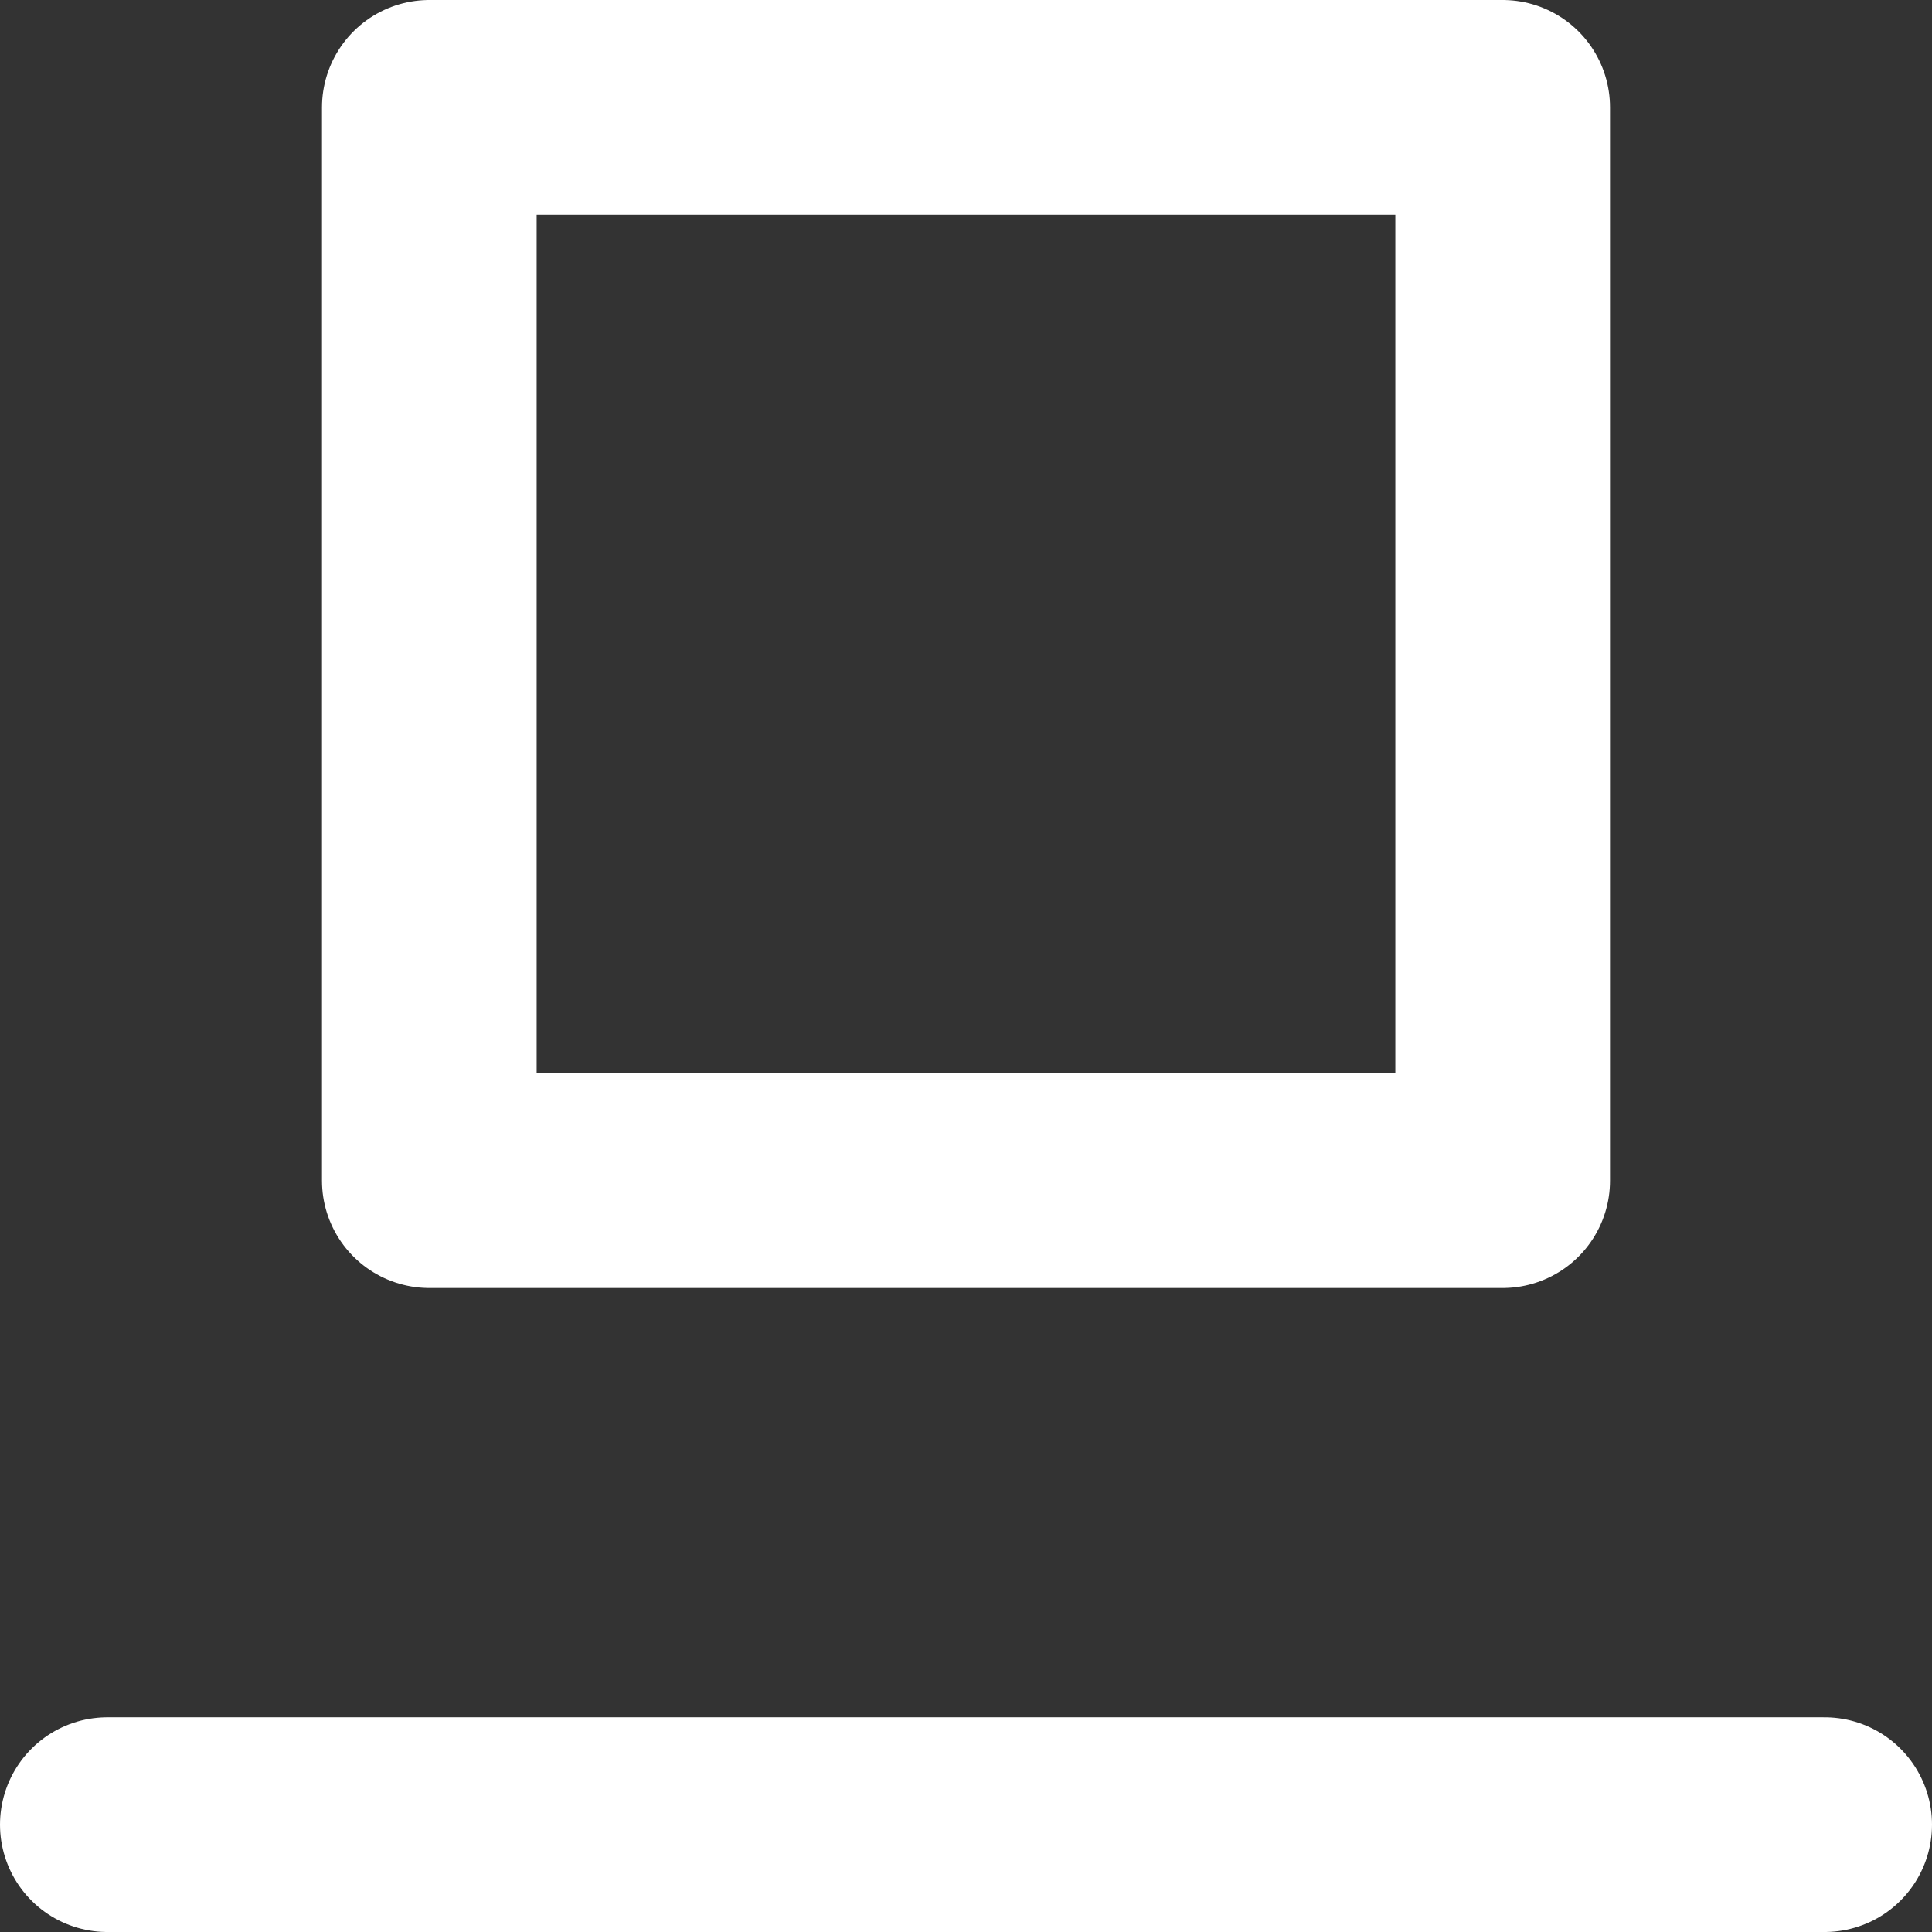
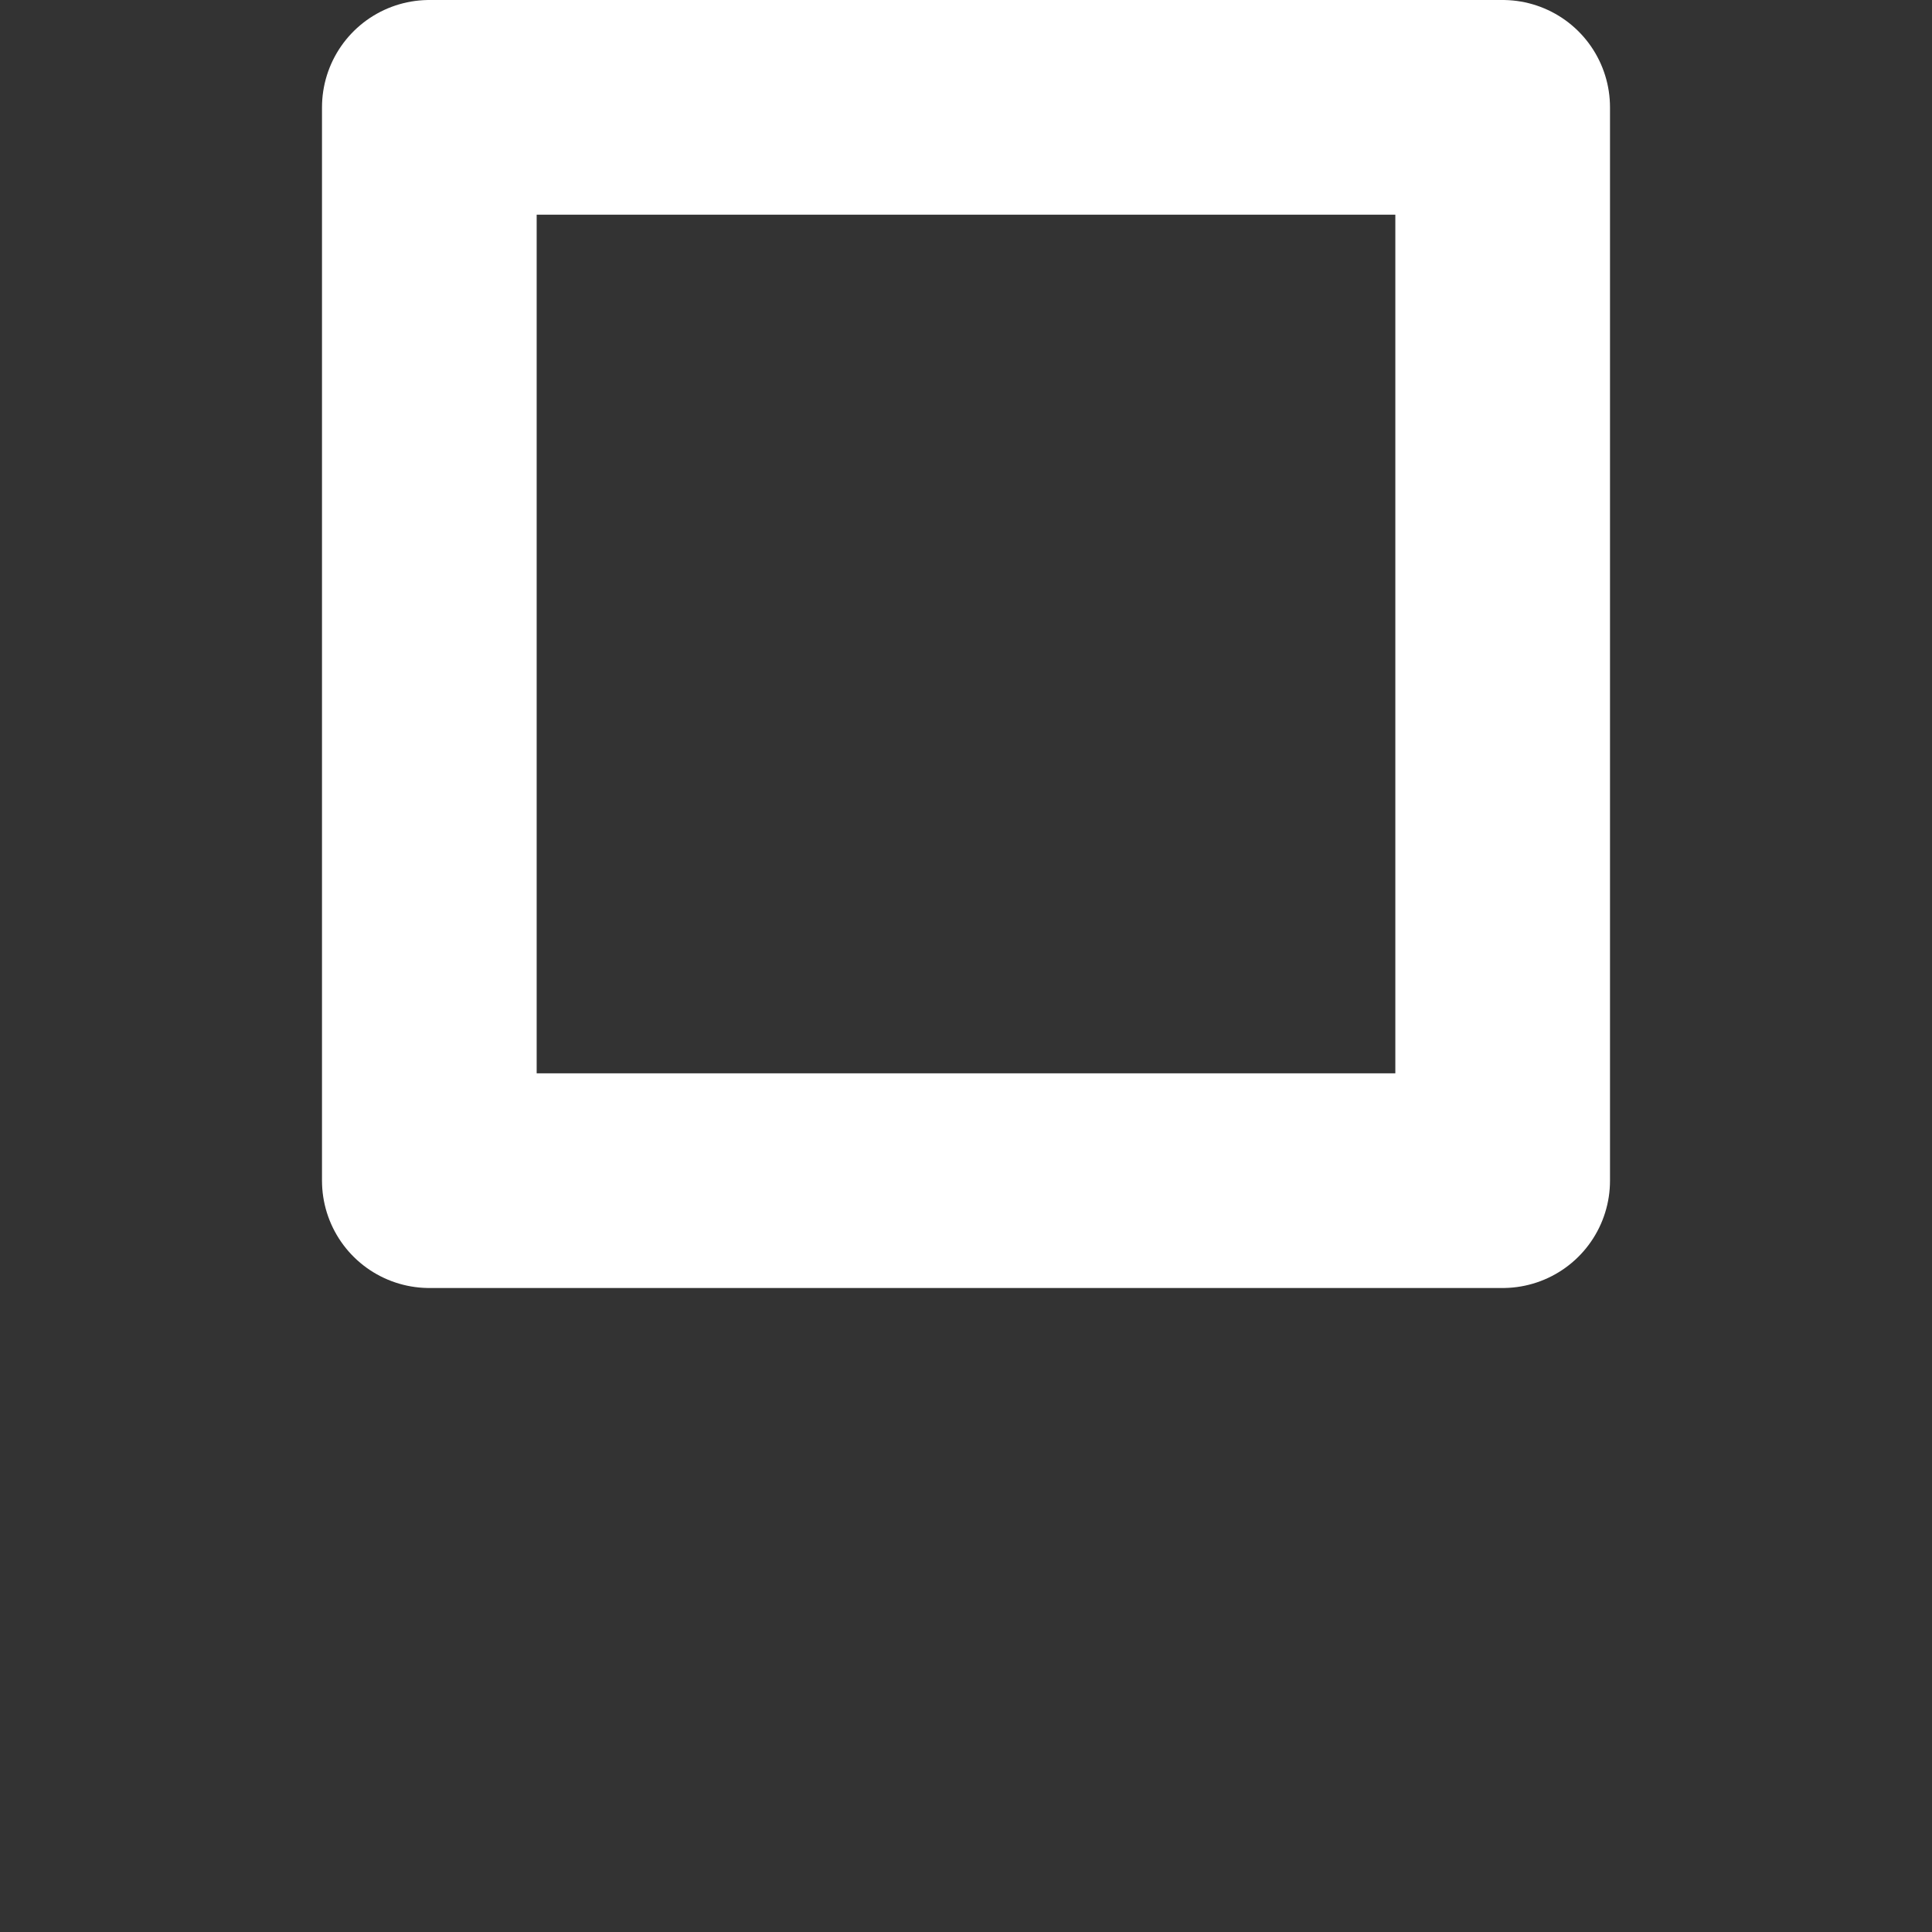
<svg xmlns="http://www.w3.org/2000/svg" width="18" height="18" viewBox="0 0 18 18">
  <rect x="0" y="0" width="18" height="18" fill="#333333" stroke="none" />
  <g id="gravity" transform="translate(-111 -391.2)">
    <rect id="Rectangle_63" data-name="Rectangle 63" width="10" height="10" transform="translate(115 392.2)" fill="none" stroke="#fff" stroke-linejoin="round" stroke-width="2" />
-     <path id="Path_68" data-name="Path 68" d="M1,0H17" transform="translate(111 408.2)" fill="none" stroke="#fff" stroke-linecap="round" stroke-width="2" />
  </g>
</svg>